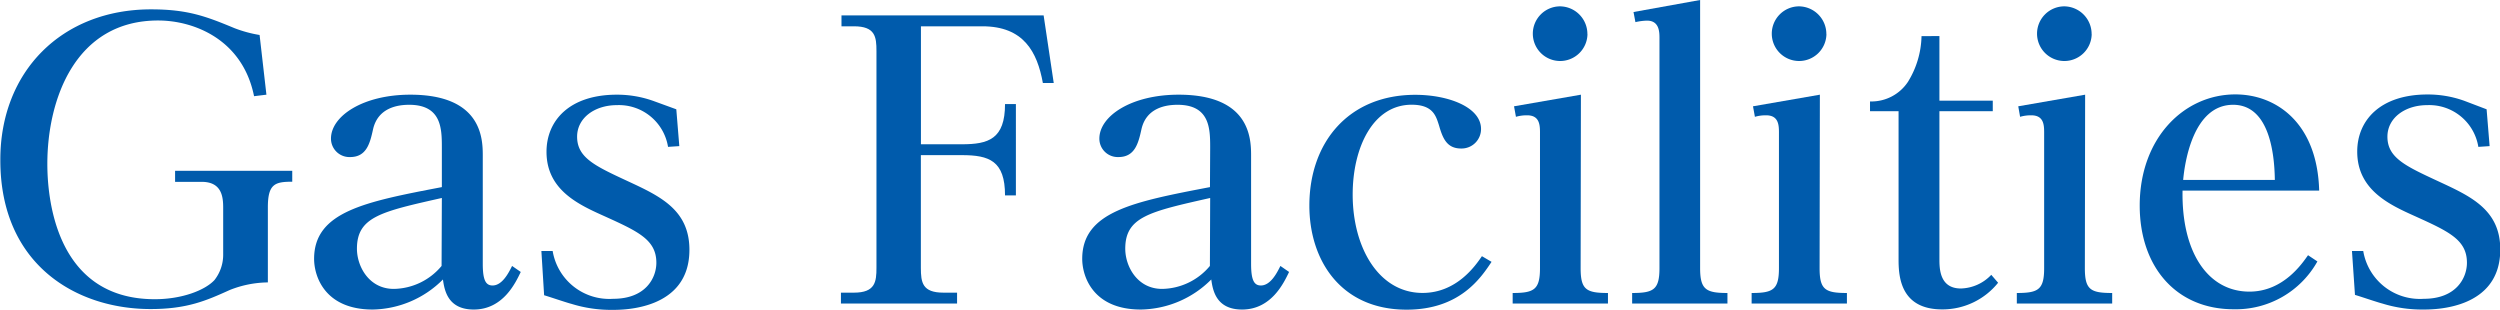
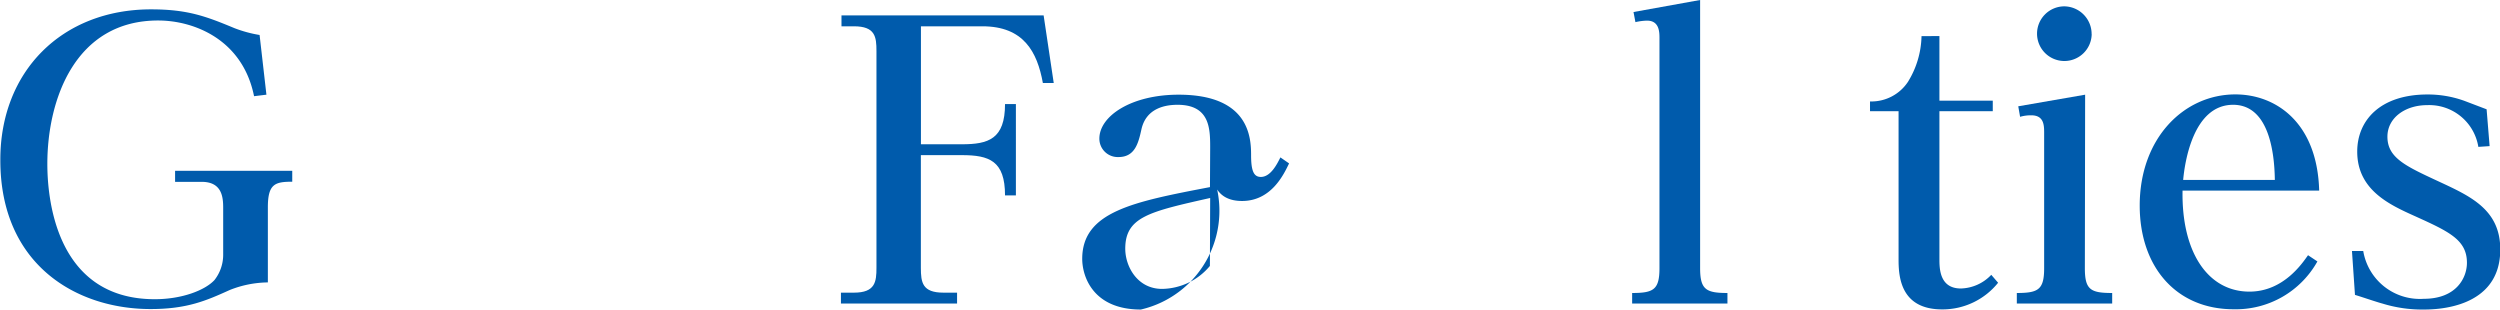
<svg xmlns="http://www.w3.org/2000/svg" viewBox="0 0 365.96 45.31">
  <defs>
    <style>.cls-1{fill:#005bac;}</style>
  </defs>
  <g id="レイヤー_2" data-name="レイヤー 2">
    <g id="作業">
      <path class="cls-1" d="M25.63,25H42.78v1.6c-2.53,0-3.57.33-3.57,3.74v11a15.47,15.47,0,0,0-5.55,1.1c-3.41,1.54-6.22,2.8-11.61,2.8-10.94,0-22-6.54-22-21.77C0,10.45,9.07,1.37,22.11,1.37c5.33,0,8,1,12.21,2.75a18.4,18.4,0,0,0,3.68,1l1,8.74-1.81.22C35.52,5.77,28.38,3,23.15,3c-12.1,0-16.22,11.49-16.22,21,0,4.4.93,19.8,15.73,19.8,4,0,7.37-1.32,8.74-2.81a6,6,0,0,0,1.27-3.79V30.41c0-1.54-.17-3.79-3.14-3.79h-3.9Z" />
-       <path class="cls-1" d="M64.68,21.56c0-2.75-.06-6.22-4.79-6.22-1.7,0-4.56.44-5.28,3.58-.44,2-.93,4.07-3.35,4.07a2.7,2.7,0,0,1-2.81-2.7c0-3.3,4.68-6.43,11.61-6.43,10.34,0,10.61,6.27,10.61,8.85V38.6c0,2.31.39,3.19,1.43,3.19,1.43,0,2.37-1.87,2.86-2.86l1.27.88c-.77,1.6-2.59,5.5-6.88,5.5-3.79,0-4.29-2.8-4.51-4.4a14.86,14.86,0,0,1-10.28,4.4c-7,0-8.58-4.84-8.58-7.42,0-6.93,7.53-8.36,18.7-10.5Zm0,7.42c-8.86,2-12.43,2.75-12.43,7.43,0,2.58,1.76,5.88,5.39,5.88a9.28,9.28,0,0,0,7-3.36Z" />
-       <path class="cls-1" d="M79.25,36.74H80.9a8.4,8.4,0,0,0,8.86,7c4.78,0,6.32-3.08,6.32-5.28,0-3.35-2.64-4.56-7.48-6.76C84.81,30,80,27.88,80,22.22c0-4.57,3.36-8.36,10.29-8.36a15.76,15.76,0,0,1,5.39.93L99,16l.44,5.39-1.65.11a7.28,7.28,0,0,0-7.48-6.11c-3.25,0-5.83,1.87-5.83,4.62,0,3.08,2.64,4.29,7.37,6.49s9.07,4.18,9.07,10.07c0,8.79-9.68,8.79-11.27,8.79a19.59,19.59,0,0,1-6-.88c-.66-.16-3.41-1.1-4-1.26Z" />
      <path class="cls-1" d="M140.8,21.12c3.9,0,6.32-.77,6.32-5.89h1.59V28.6h-1.59c0-5.06-2.31-5.89-6.32-5.89h-6v16.5c0,2.14.22,3.63,3.3,3.63h2v1.59h-17V42.84H125c3.13,0,3.3-1.6,3.3-3.63V7.48c0-2.09-.17-3.63-3.3-3.63h-1.82V2.25h29.59l1.48,9.9h-1.59c-.83-4.56-2.81-8.3-8.85-8.3h-9V21.12Z" />
-       <path class="cls-1" d="M177.15,21.56c0-2.75-.06-6.22-4.78-6.22-1.71,0-4.57.44-5.28,3.58-.44,2-.94,4.07-3.36,4.07a2.69,2.69,0,0,1-2.8-2.7c0-3.3,4.67-6.43,11.6-6.43,10.34,0,10.61,6.27,10.61,8.85V38.6c0,2.31.39,3.19,1.43,3.19,1.43,0,2.37-1.87,2.86-2.86l1.27.88c-.77,1.6-2.59,5.5-6.88,5.5-3.79,0-4.29-2.8-4.51-4.4A14.84,14.84,0,0,1,167,45.31c-7,0-8.58-4.84-8.58-7.42,0-6.93,7.54-8.36,18.7-10.5Zm0,7.42c-8.85,2-12.43,2.75-12.43,7.43,0,2.58,1.76,5.88,5.39,5.88a9.28,9.28,0,0,0,7-3.36Z" />
-       <path class="cls-1" d="M218.34,38.33c-1.54,2.31-4.62,7-12.43,7-9.67,0-14.24-7.26-14.24-15.23,0-9.24,5.72-16.22,15.51-16.22,4.84,0,9.62,1.81,9.62,5a2.85,2.85,0,0,1-2.91,2.86c-2.09,0-2.7-1.48-3.25-3.41-.44-1.37-.88-3-4-3-5.66,0-8.63,6.27-8.63,13.15,0,7.81,3.85,14.4,10.23,14.4,5,0,7.75-4,8.69-5.38Z" />
-       <path class="cls-1" d="M231.38,39.26c0,3.14.82,3.63,4,3.63v1.54H221.43V42.89c3.13,0,4-.49,4-3.63V19.41c0-1.1-.06-2.53-1.87-2.53a5.58,5.58,0,0,0-1.65.22l-.28-1.54,9.79-1.7Zm1-34.26a4,4,0,1,1-4-4.07A4.05,4.05,0,0,1,232.37,5Z" />
+       <path class="cls-1" d="M177.15,21.56c0-2.75-.06-6.22-4.78-6.22-1.71,0-4.57.44-5.28,3.58-.44,2-.94,4.07-3.36,4.07a2.69,2.69,0,0,1-2.8-2.7c0-3.3,4.67-6.43,11.6-6.43,10.34,0,10.61,6.27,10.61,8.85c0,2.31.39,3.19,1.43,3.19,1.43,0,2.37-1.87,2.86-2.86l1.27.88c-.77,1.6-2.59,5.5-6.88,5.5-3.79,0-4.29-2.8-4.51-4.4A14.84,14.84,0,0,1,167,45.31c-7,0-8.58-4.84-8.58-7.42,0-6.93,7.54-8.36,18.7-10.5Zm0,7.42c-8.85,2-12.43,2.75-12.43,7.43,0,2.58,1.76,5.88,5.39,5.88a9.28,9.28,0,0,0,7-3.36Z" />
      <path class="cls-1" d="M248.87,39.26c0,3.14.88,3.63,4,3.63v1.54H238.92V42.89c3.13,0,4-.49,4-3.63V5.61c0-.88,0-2.59-1.82-2.59a8.41,8.41,0,0,0-1.7.22l-.28-1.48L248.87,0Z" />
-       <path class="cls-1" d="M266.36,39.26c0,3.14.82,3.63,4,3.63v1.54H256.41V42.89c3.13,0,4-.49,4-3.63V19.41c0-1.1-.06-2.53-1.87-2.53a5.58,5.58,0,0,0-1.65.22l-.28-1.54,9.79-1.7Zm1-34.26a4,4,0,1,1-4-4.07A4.05,4.05,0,0,1,267.35,5Z" />
      <path class="cls-1" d="M283.9,5.28v9.46h7.81v1.54H283.9V37.89c0,1.37,0,4.34,3.14,4.34a6.34,6.34,0,0,0,4.45-2l1,1.16a10.43,10.43,0,0,1-8.19,3.9c-6.05,0-6.38-4.73-6.38-7.26V16.28h-4.18V14.85A6.41,6.41,0,0,0,279.28,12a13.2,13.2,0,0,0,2-6.71Z" />
      <path class="cls-1" d="M305.19,39.26c0,3.14.82,3.63,4,3.63v1.54H295.23V42.89c3.14,0,4-.49,4-3.63V19.41c0-1.1-.05-2.53-1.87-2.53a5.62,5.62,0,0,0-1.65.22l-.27-1.54,9.79-1.7Zm1-34.26a4,4,0,1,1-4-4.07A4.05,4.05,0,0,1,306.18,5Z" />
      <path class="cls-1" d="M339.23,38.27a13.68,13.68,0,0,1-12.26,7c-8.47,0-13.75-6.27-13.75-15.17,0-9.9,6.49-16.28,14-16.28,5.94,0,12,4.12,12.27,14.08h-20c-.16,9.07,3.74,14.79,9.79,14.79,5,0,7.76-4.18,8.58-5.33ZM333,26.34c-.06-4.62-1.1-11-6.11-11-5.88,0-7.09,8.53-7.31,11Z" />
      <path class="cls-1" d="M344.29,36.74h1.65a8.4,8.4,0,0,0,8.86,7c4.78,0,6.32-3.08,6.32-5.28,0-3.35-2.64-4.56-7.48-6.76-3.79-1.7-8.58-3.85-8.58-9.51,0-4.57,3.36-8.36,10.29-8.36a15.76,15.76,0,0,1,5.39.93L364,16l.44,5.39-1.65.11a7.28,7.28,0,0,0-7.48-6.11c-3.25,0-5.83,1.87-5.83,4.62,0,3.08,2.64,4.29,7.37,6.49S366,30.63,366,36.52c0,8.79-9.68,8.79-11.27,8.79a19.59,19.59,0,0,1-6-.88c-.66-.16-3.41-1.1-4-1.26Z" />
    </g>
  </g>
</svg>